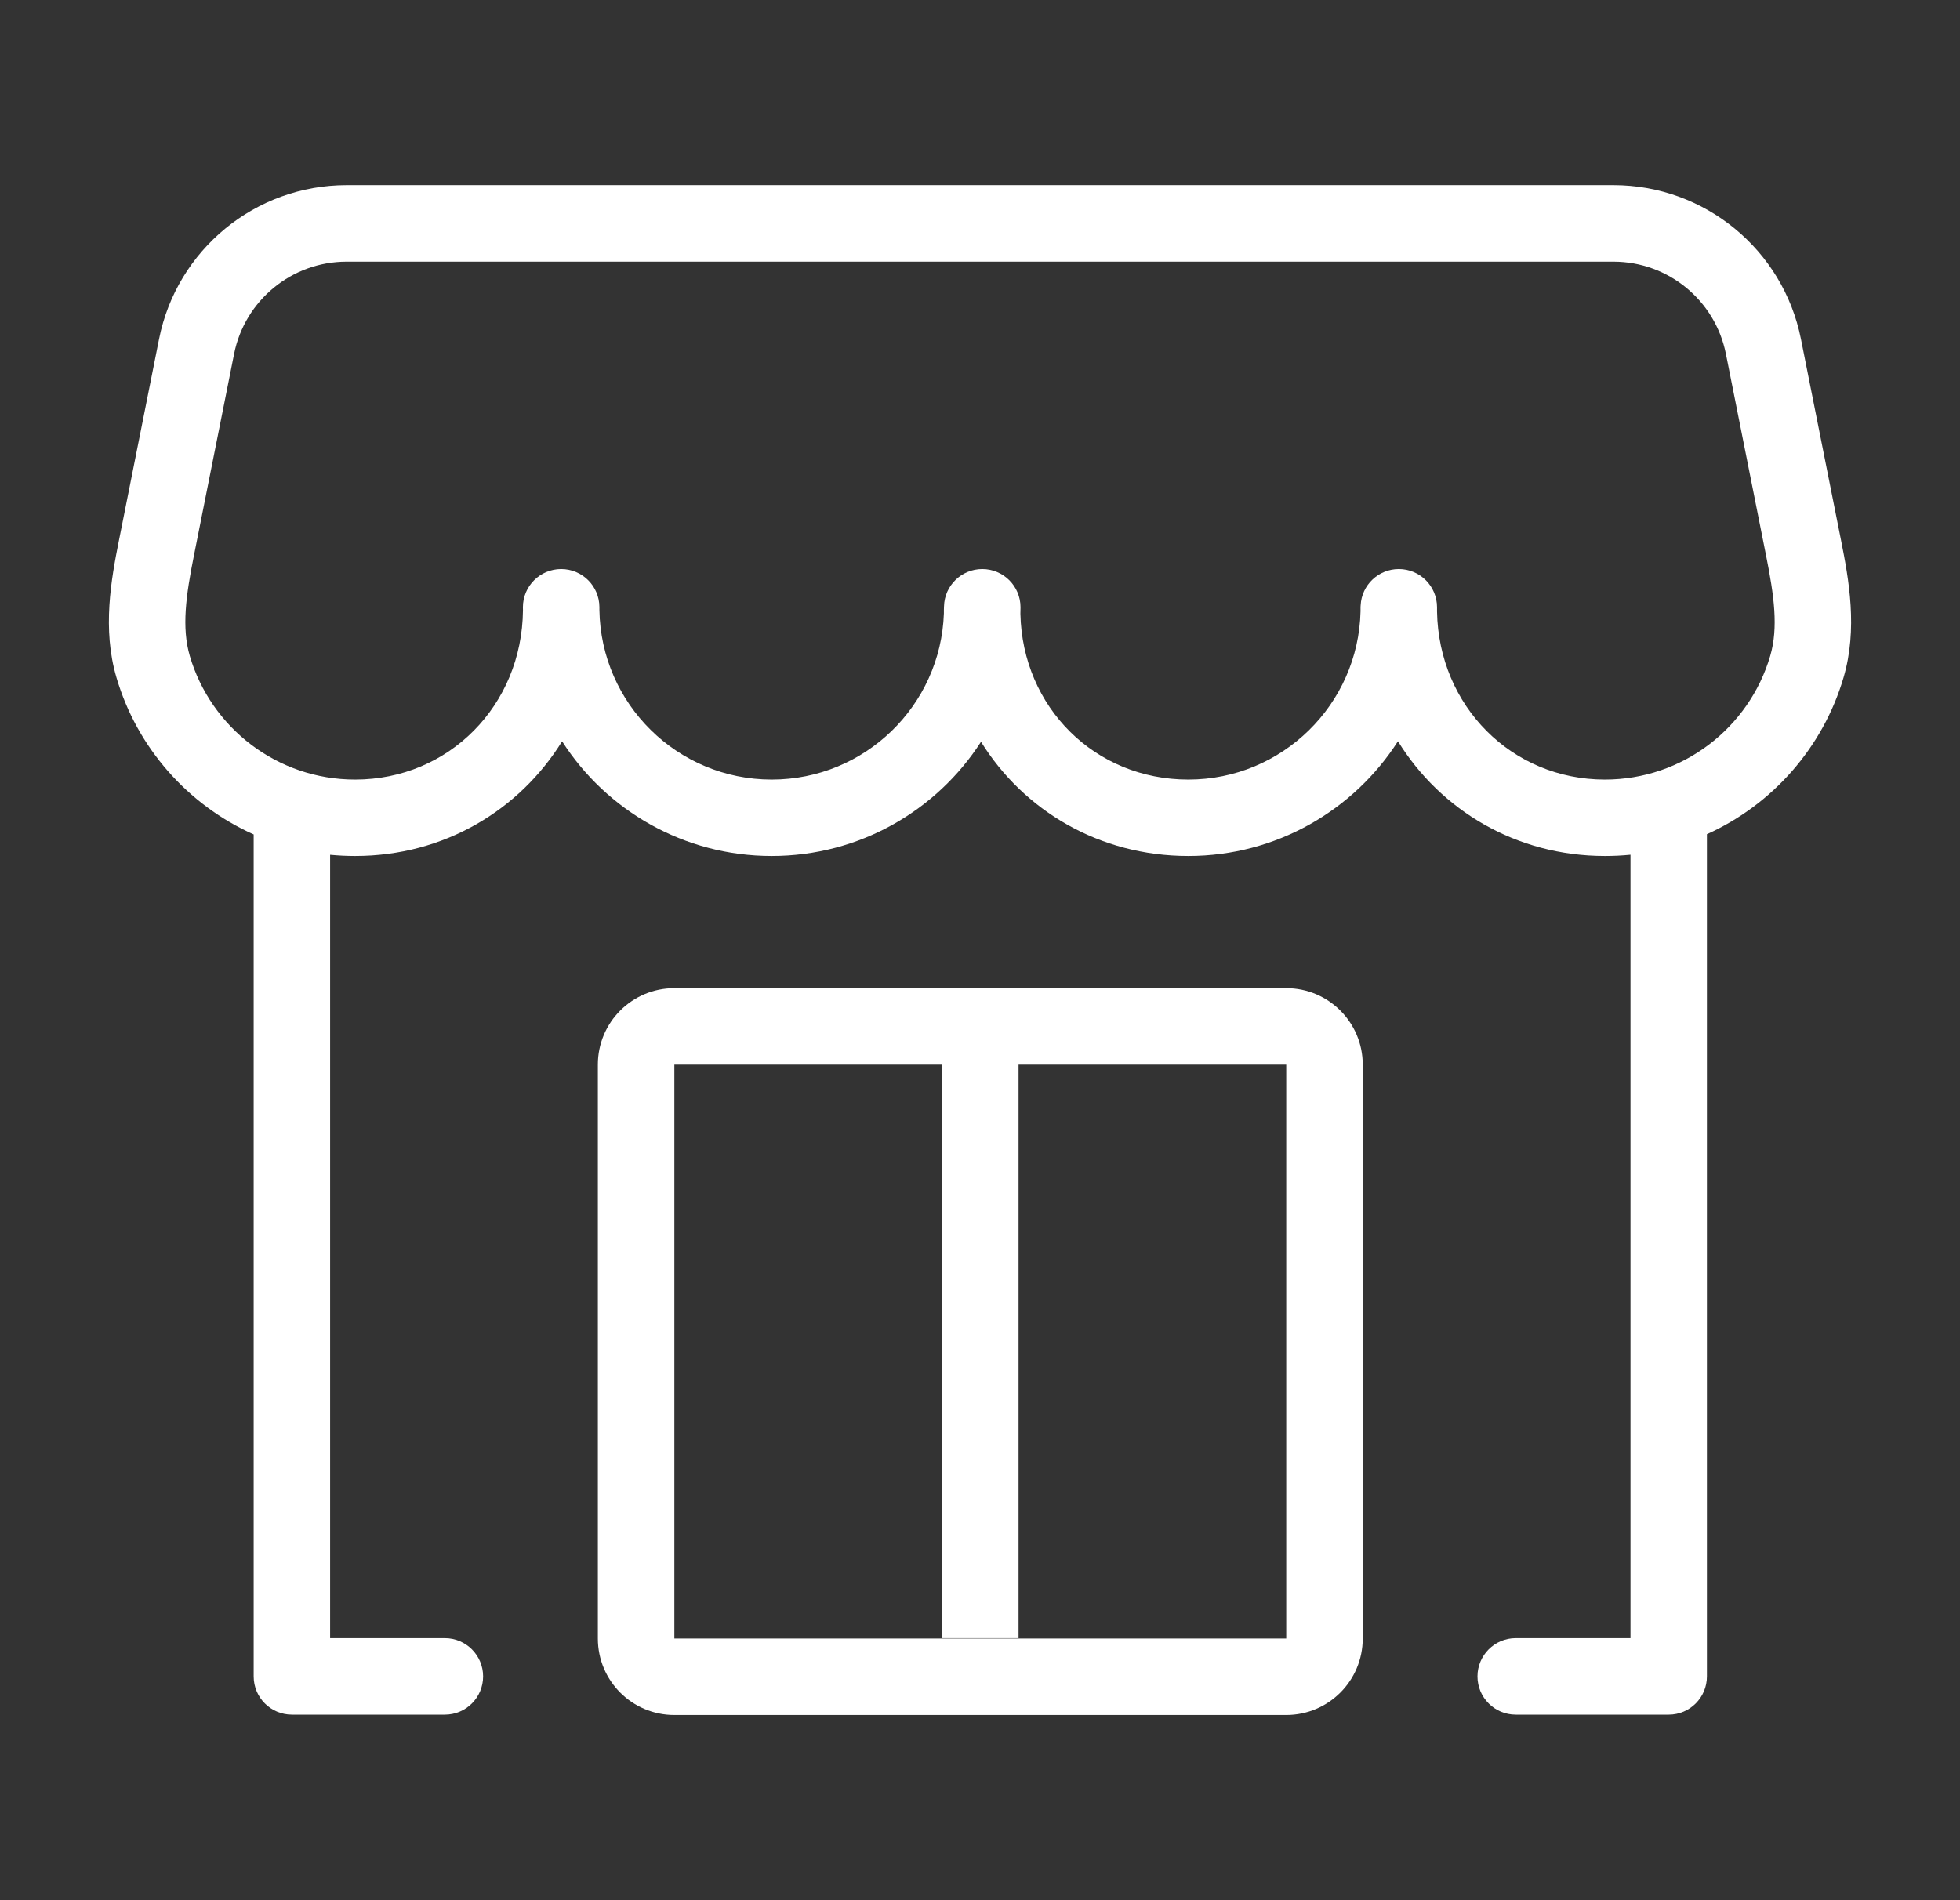
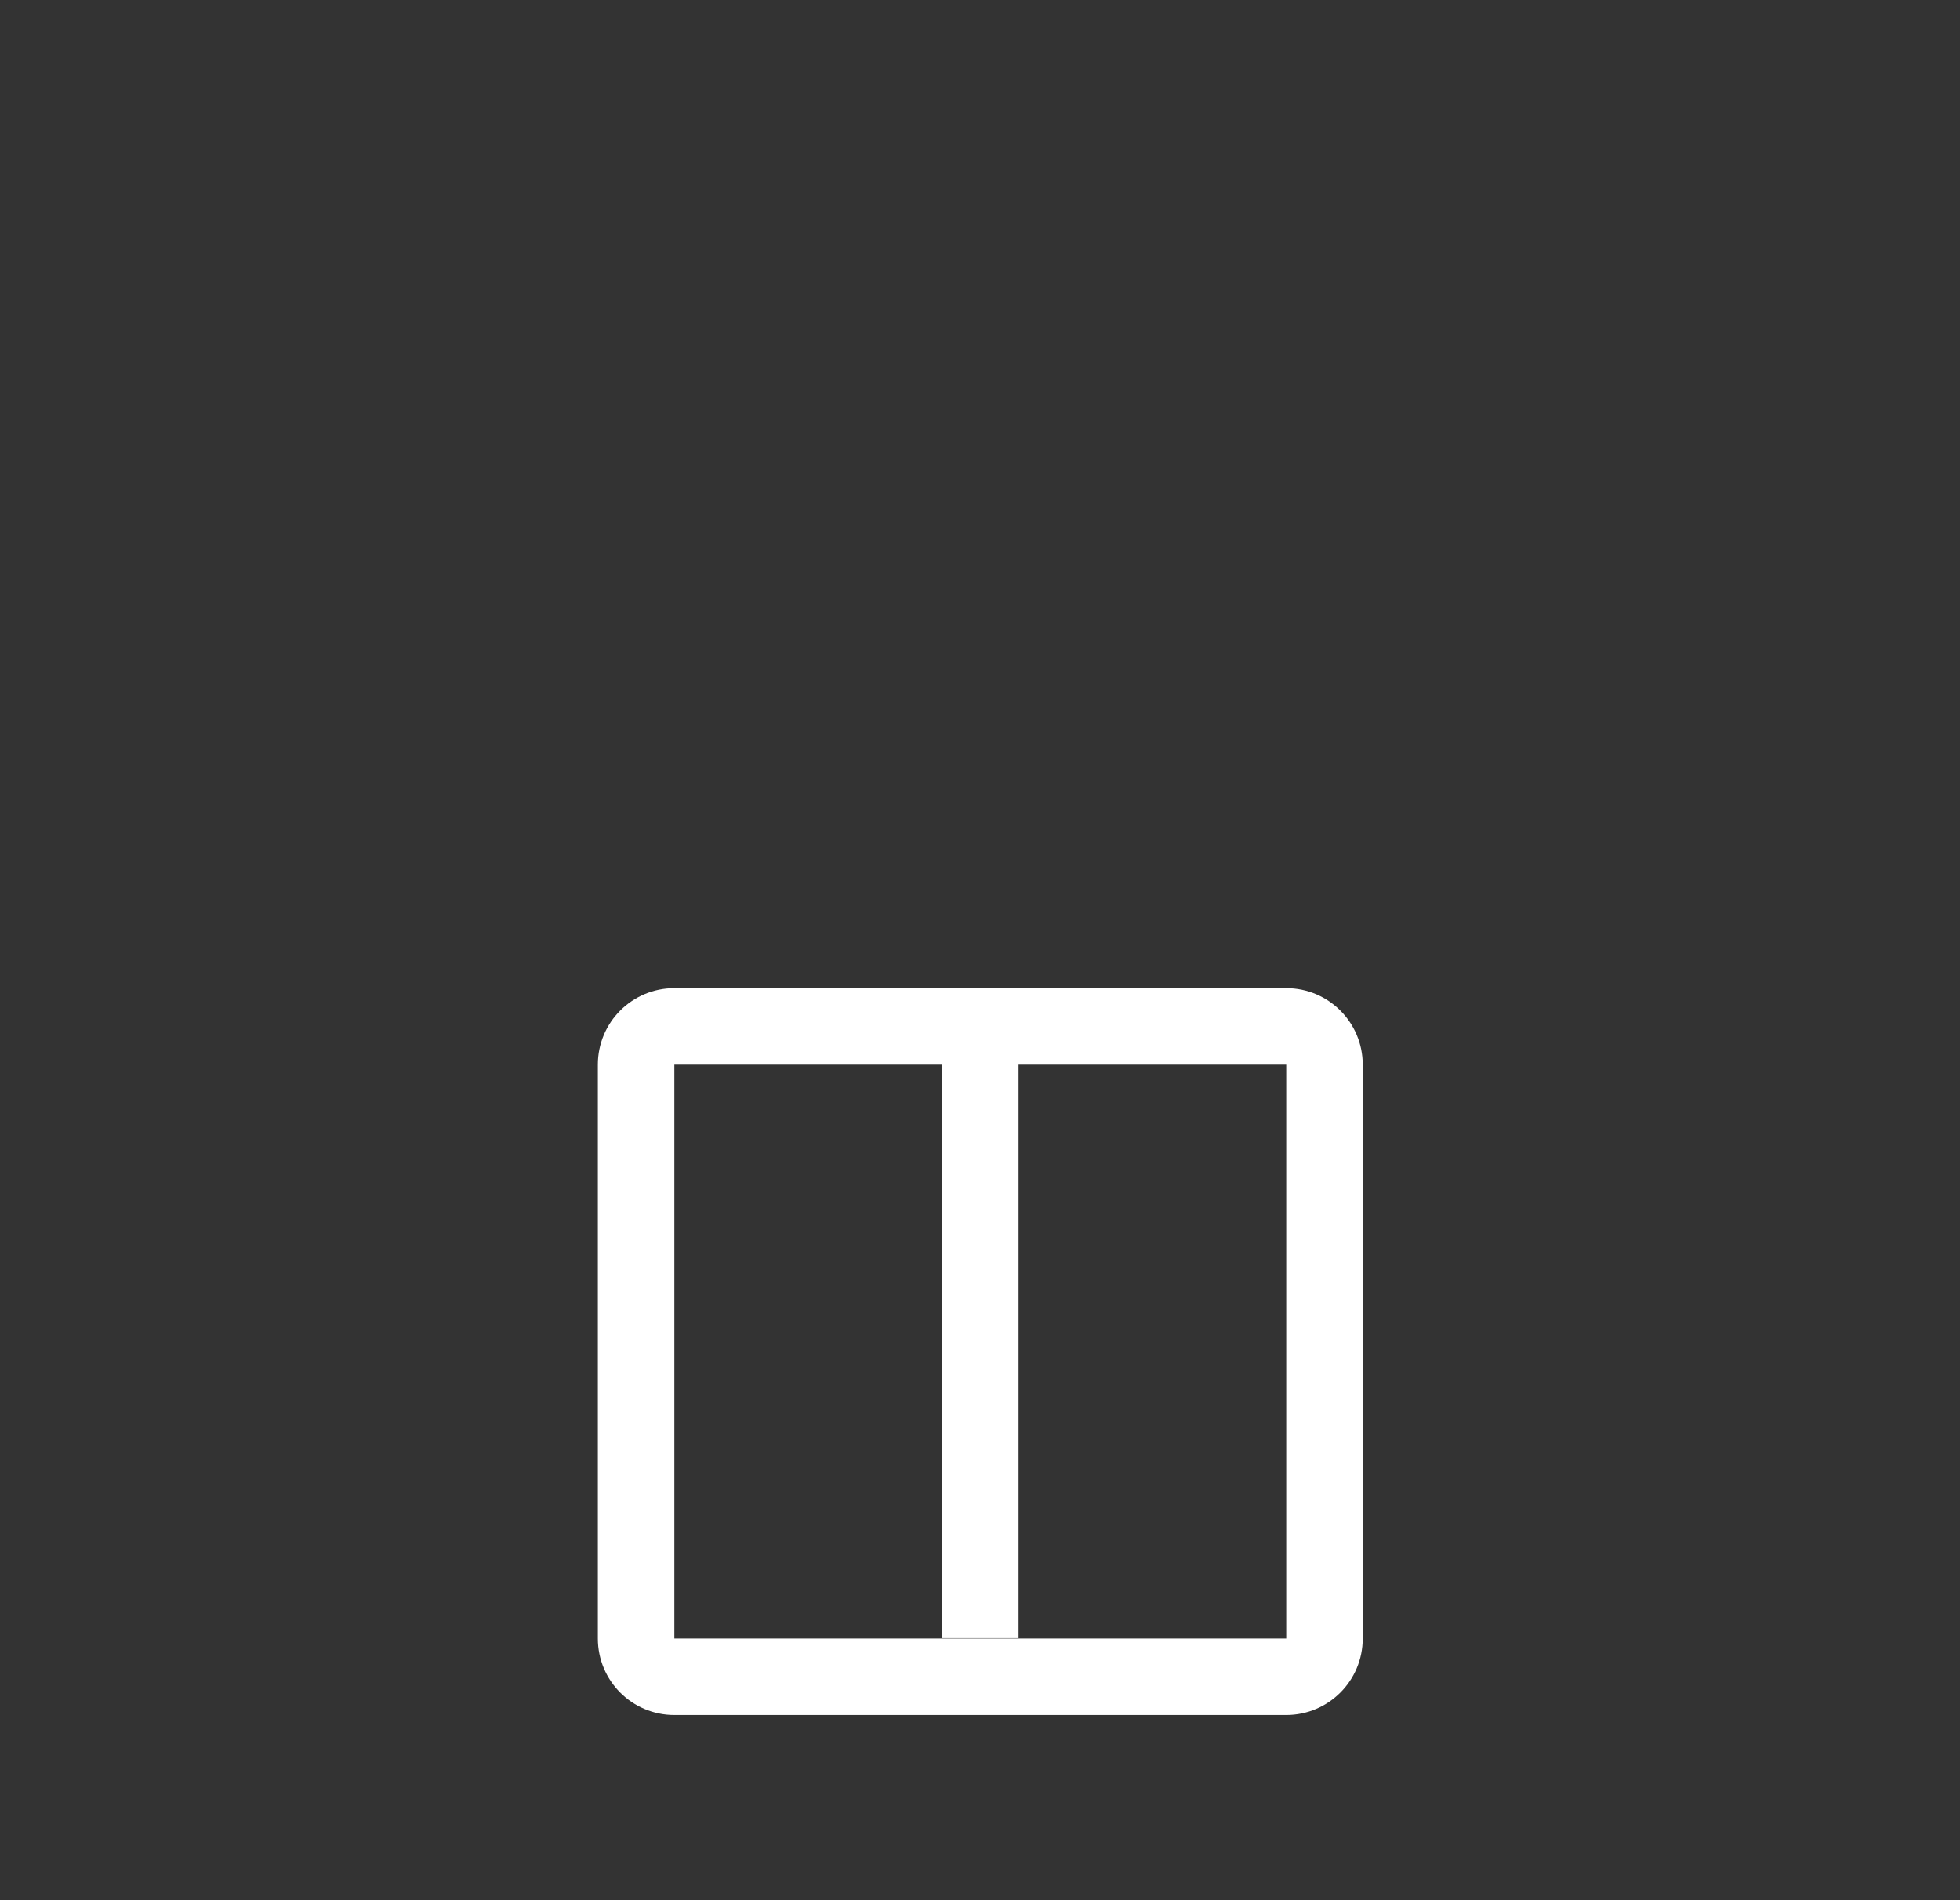
<svg xmlns="http://www.w3.org/2000/svg" width="33" height="32" viewBox="0 0 33 32" fill="none">
  <rect x="0" y="0" width="33" height="32" fill="#333333" stroke="none" />
-   <path fill-rule="evenodd" clip-rule="evenodd" d="M27.165 3.118C28.7 3.118 30.022 4.203 30.322 5.709L30.998 9.104C31.128 9.756 31.281 10.592 31.039 11.411C30.693 12.588 29.843 13.55 28.739 14.048C28.739 14.054 28.739 14.059 28.739 14.065V28.231C28.739 28.587 28.451 28.875 28.096 28.875H25.52C25.164 28.875 24.876 28.587 24.876 28.231C24.876 27.876 25.164 27.587 25.52 27.587H27.452V14.394C27.31 14.408 27.166 14.415 27.021 14.415C25.527 14.415 24.255 13.644 23.537 12.483C22.792 13.645 21.489 14.415 20.007 14.415C18.512 14.415 17.236 13.651 16.517 12.492C15.772 13.649 14.472 14.415 12.993 14.415C11.511 14.415 10.208 13.645 9.464 12.484C8.745 13.645 7.474 14.415 5.979 14.415C5.837 14.415 5.697 14.408 5.558 14.395V27.587H7.49C7.846 27.587 8.134 27.876 8.134 28.231C8.134 28.587 7.846 28.875 7.49 28.875H4.915C4.559 28.875 4.271 28.587 4.271 28.231V14.065L4.271 14.052C3.162 13.556 2.308 12.592 1.961 11.411C1.719 10.592 1.872 9.756 2.002 9.104L2.678 5.709C2.978 4.203 4.3 3.118 5.836 3.118H27.165ZM5.836 4.406C4.914 4.406 4.121 5.057 3.941 5.961L3.265 9.356C3.13 10.03 3.056 10.57 3.196 11.048C3.55 12.251 4.663 13.128 5.979 13.128C7.559 13.128 8.79 11.878 8.805 10.276L8.804 10.227C8.804 9.871 9.093 9.583 9.448 9.583C9.803 9.583 10.09 9.869 10.092 10.223L10.092 10.227L10.092 10.272C10.117 11.853 11.406 13.128 12.993 13.128C14.561 13.128 15.838 11.884 15.892 10.329C15.892 10.308 15.892 10.287 15.892 10.267C15.892 10.248 15.893 10.229 15.894 10.211C15.902 9.863 16.188 9.583 16.538 9.583C16.894 9.583 17.182 9.871 17.182 10.227C17.182 10.263 17.181 10.3 17.18 10.337C17.215 11.913 18.436 13.128 20.007 13.128C21.586 13.128 22.871 11.865 22.907 10.295L22.907 10.243C22.907 10.226 22.907 10.21 22.909 10.193C22.926 9.853 23.207 9.583 23.552 9.583C23.907 9.583 24.195 9.871 24.195 10.227C24.195 10.251 24.195 10.275 24.195 10.299C24.223 11.888 25.45 13.128 27.021 13.128C28.337 13.128 29.45 12.251 29.804 11.048C29.945 10.57 29.87 10.03 29.735 9.356L29.059 5.961C28.879 5.057 28.086 4.406 27.165 4.406H5.836Z" fill="white" />
  <path fill-rule="evenodd" clip-rule="evenodd" d="M10.066 17.929C10.066 17.217 10.642 16.641 11.354 16.641H21.656C22.367 16.641 22.944 17.217 22.944 17.929V27.593C22.944 28.305 22.367 28.881 21.656 28.881H11.354C10.642 28.881 10.066 28.305 10.066 27.593V17.929ZM17.149 17.929H21.656V27.593H11.354V17.929H15.861V27.587H17.149V17.929Z" fill="white" />
</svg>